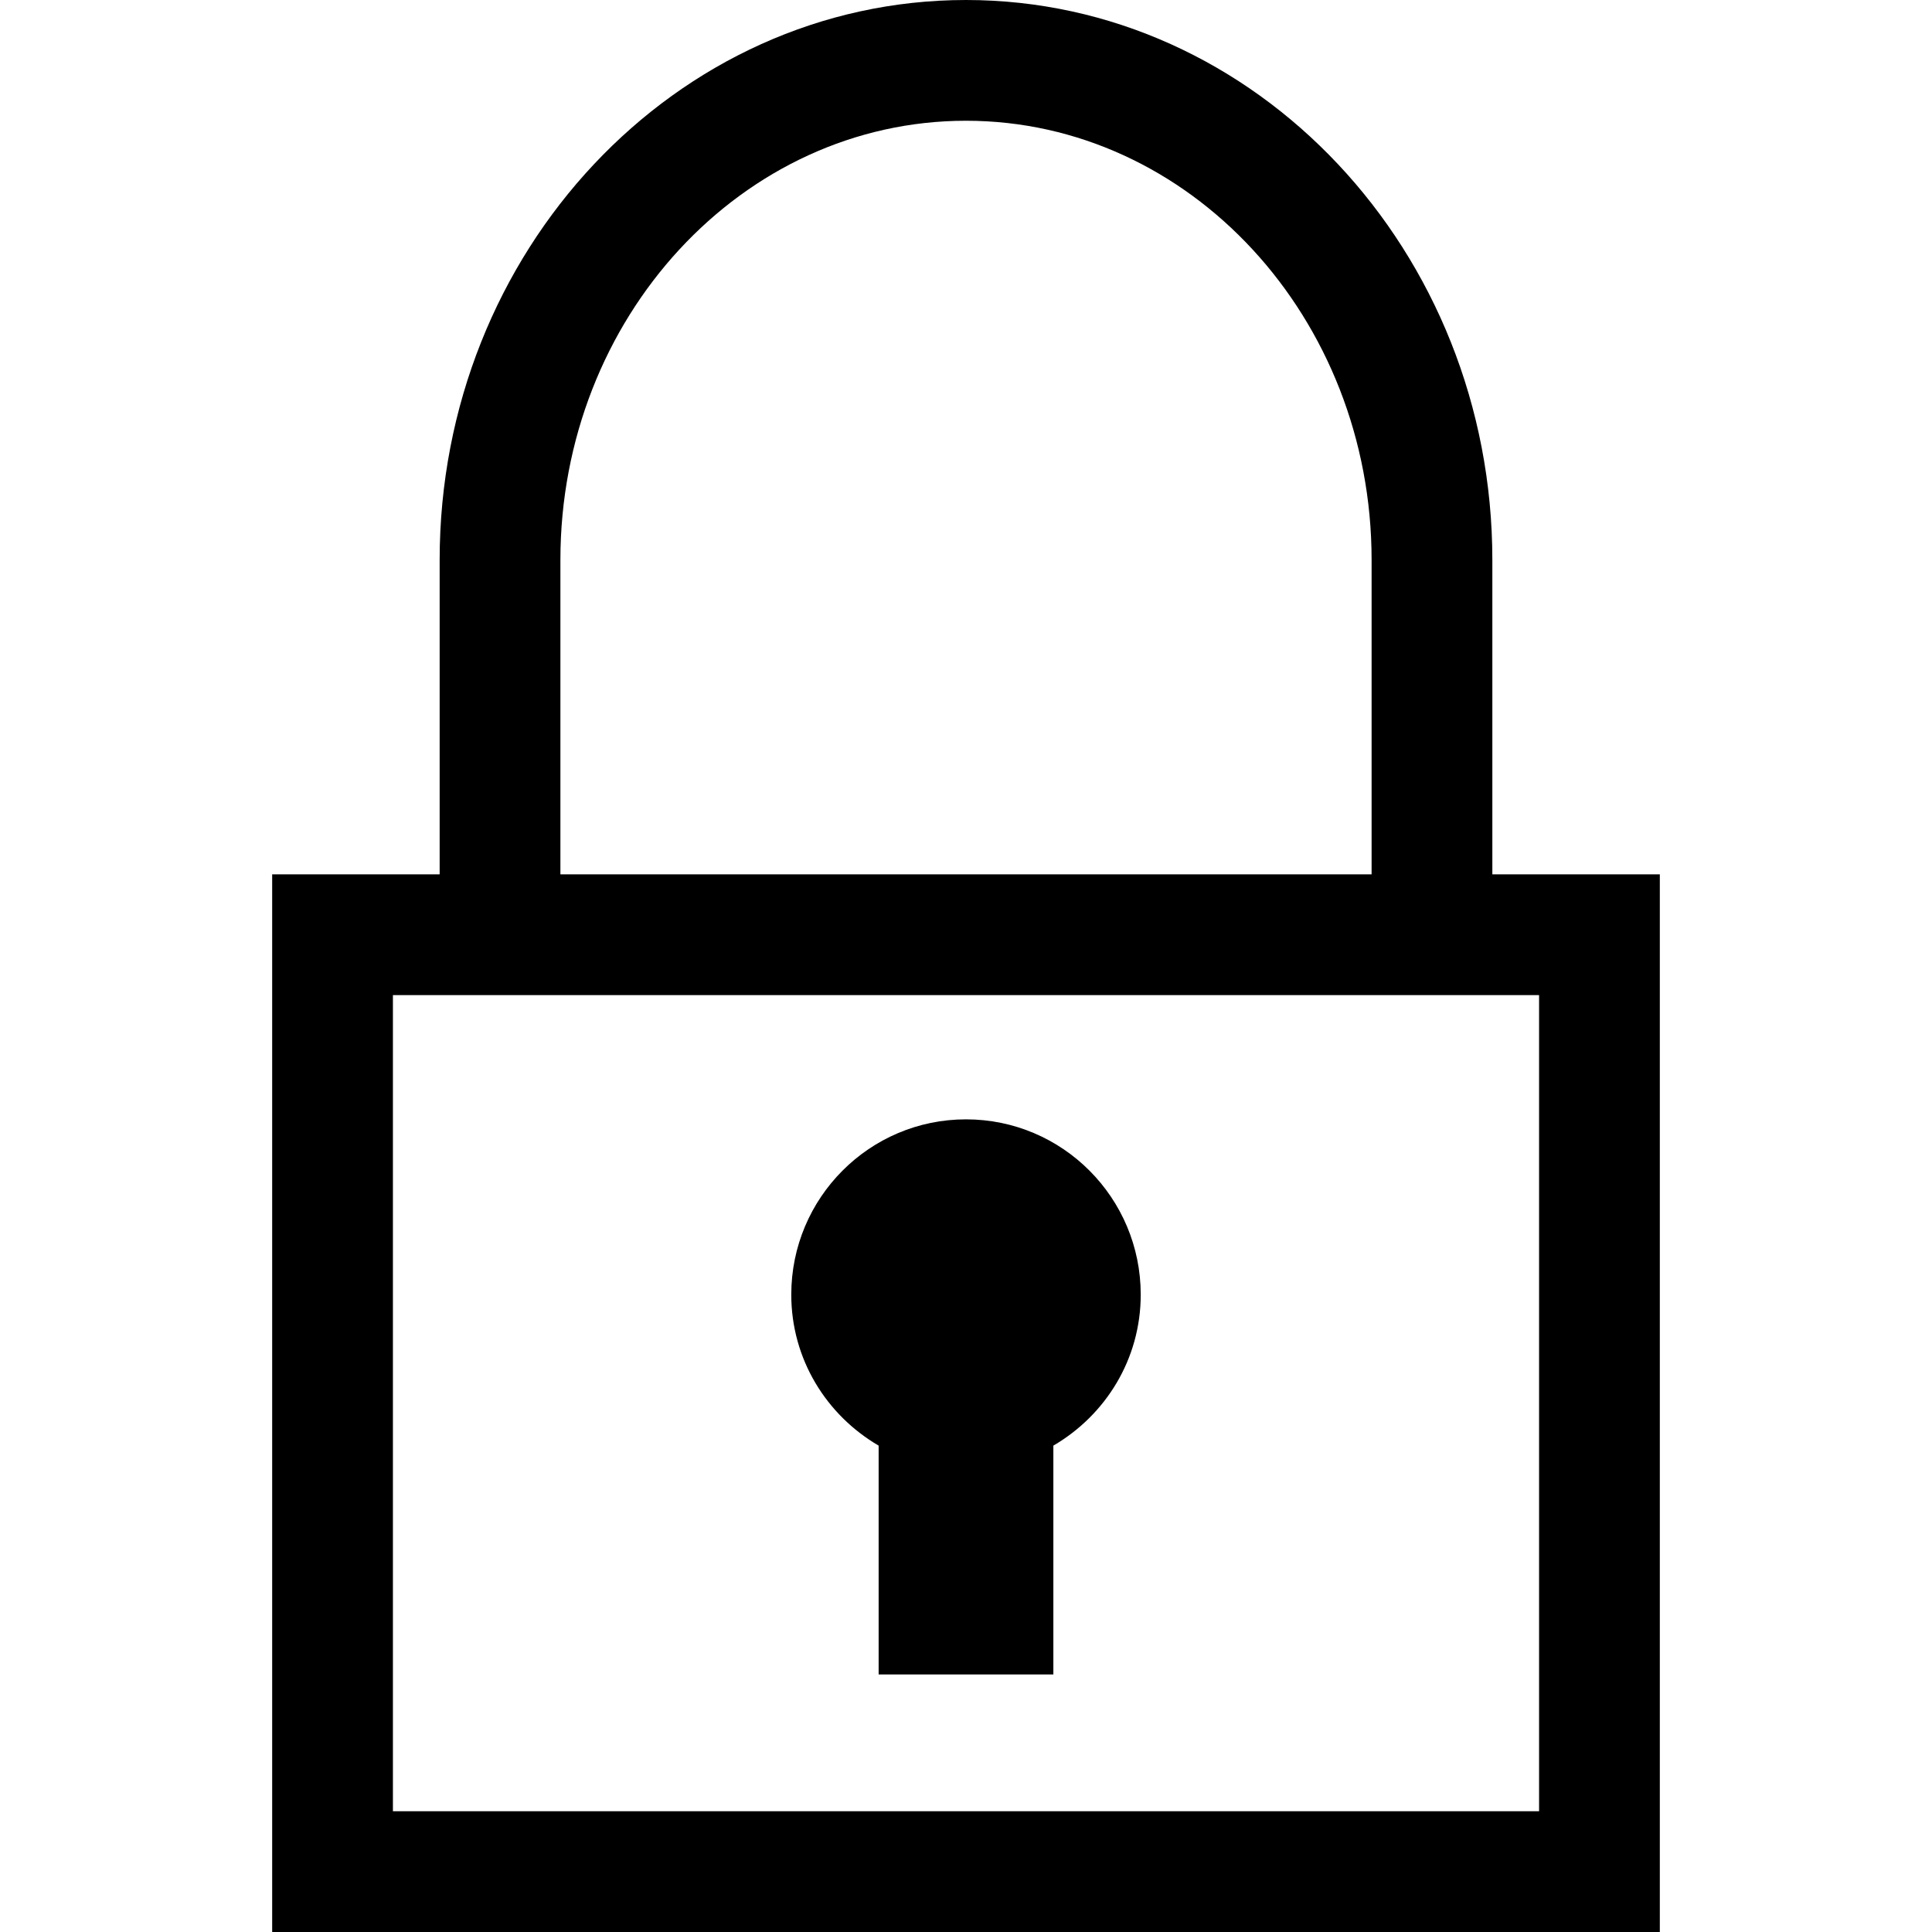
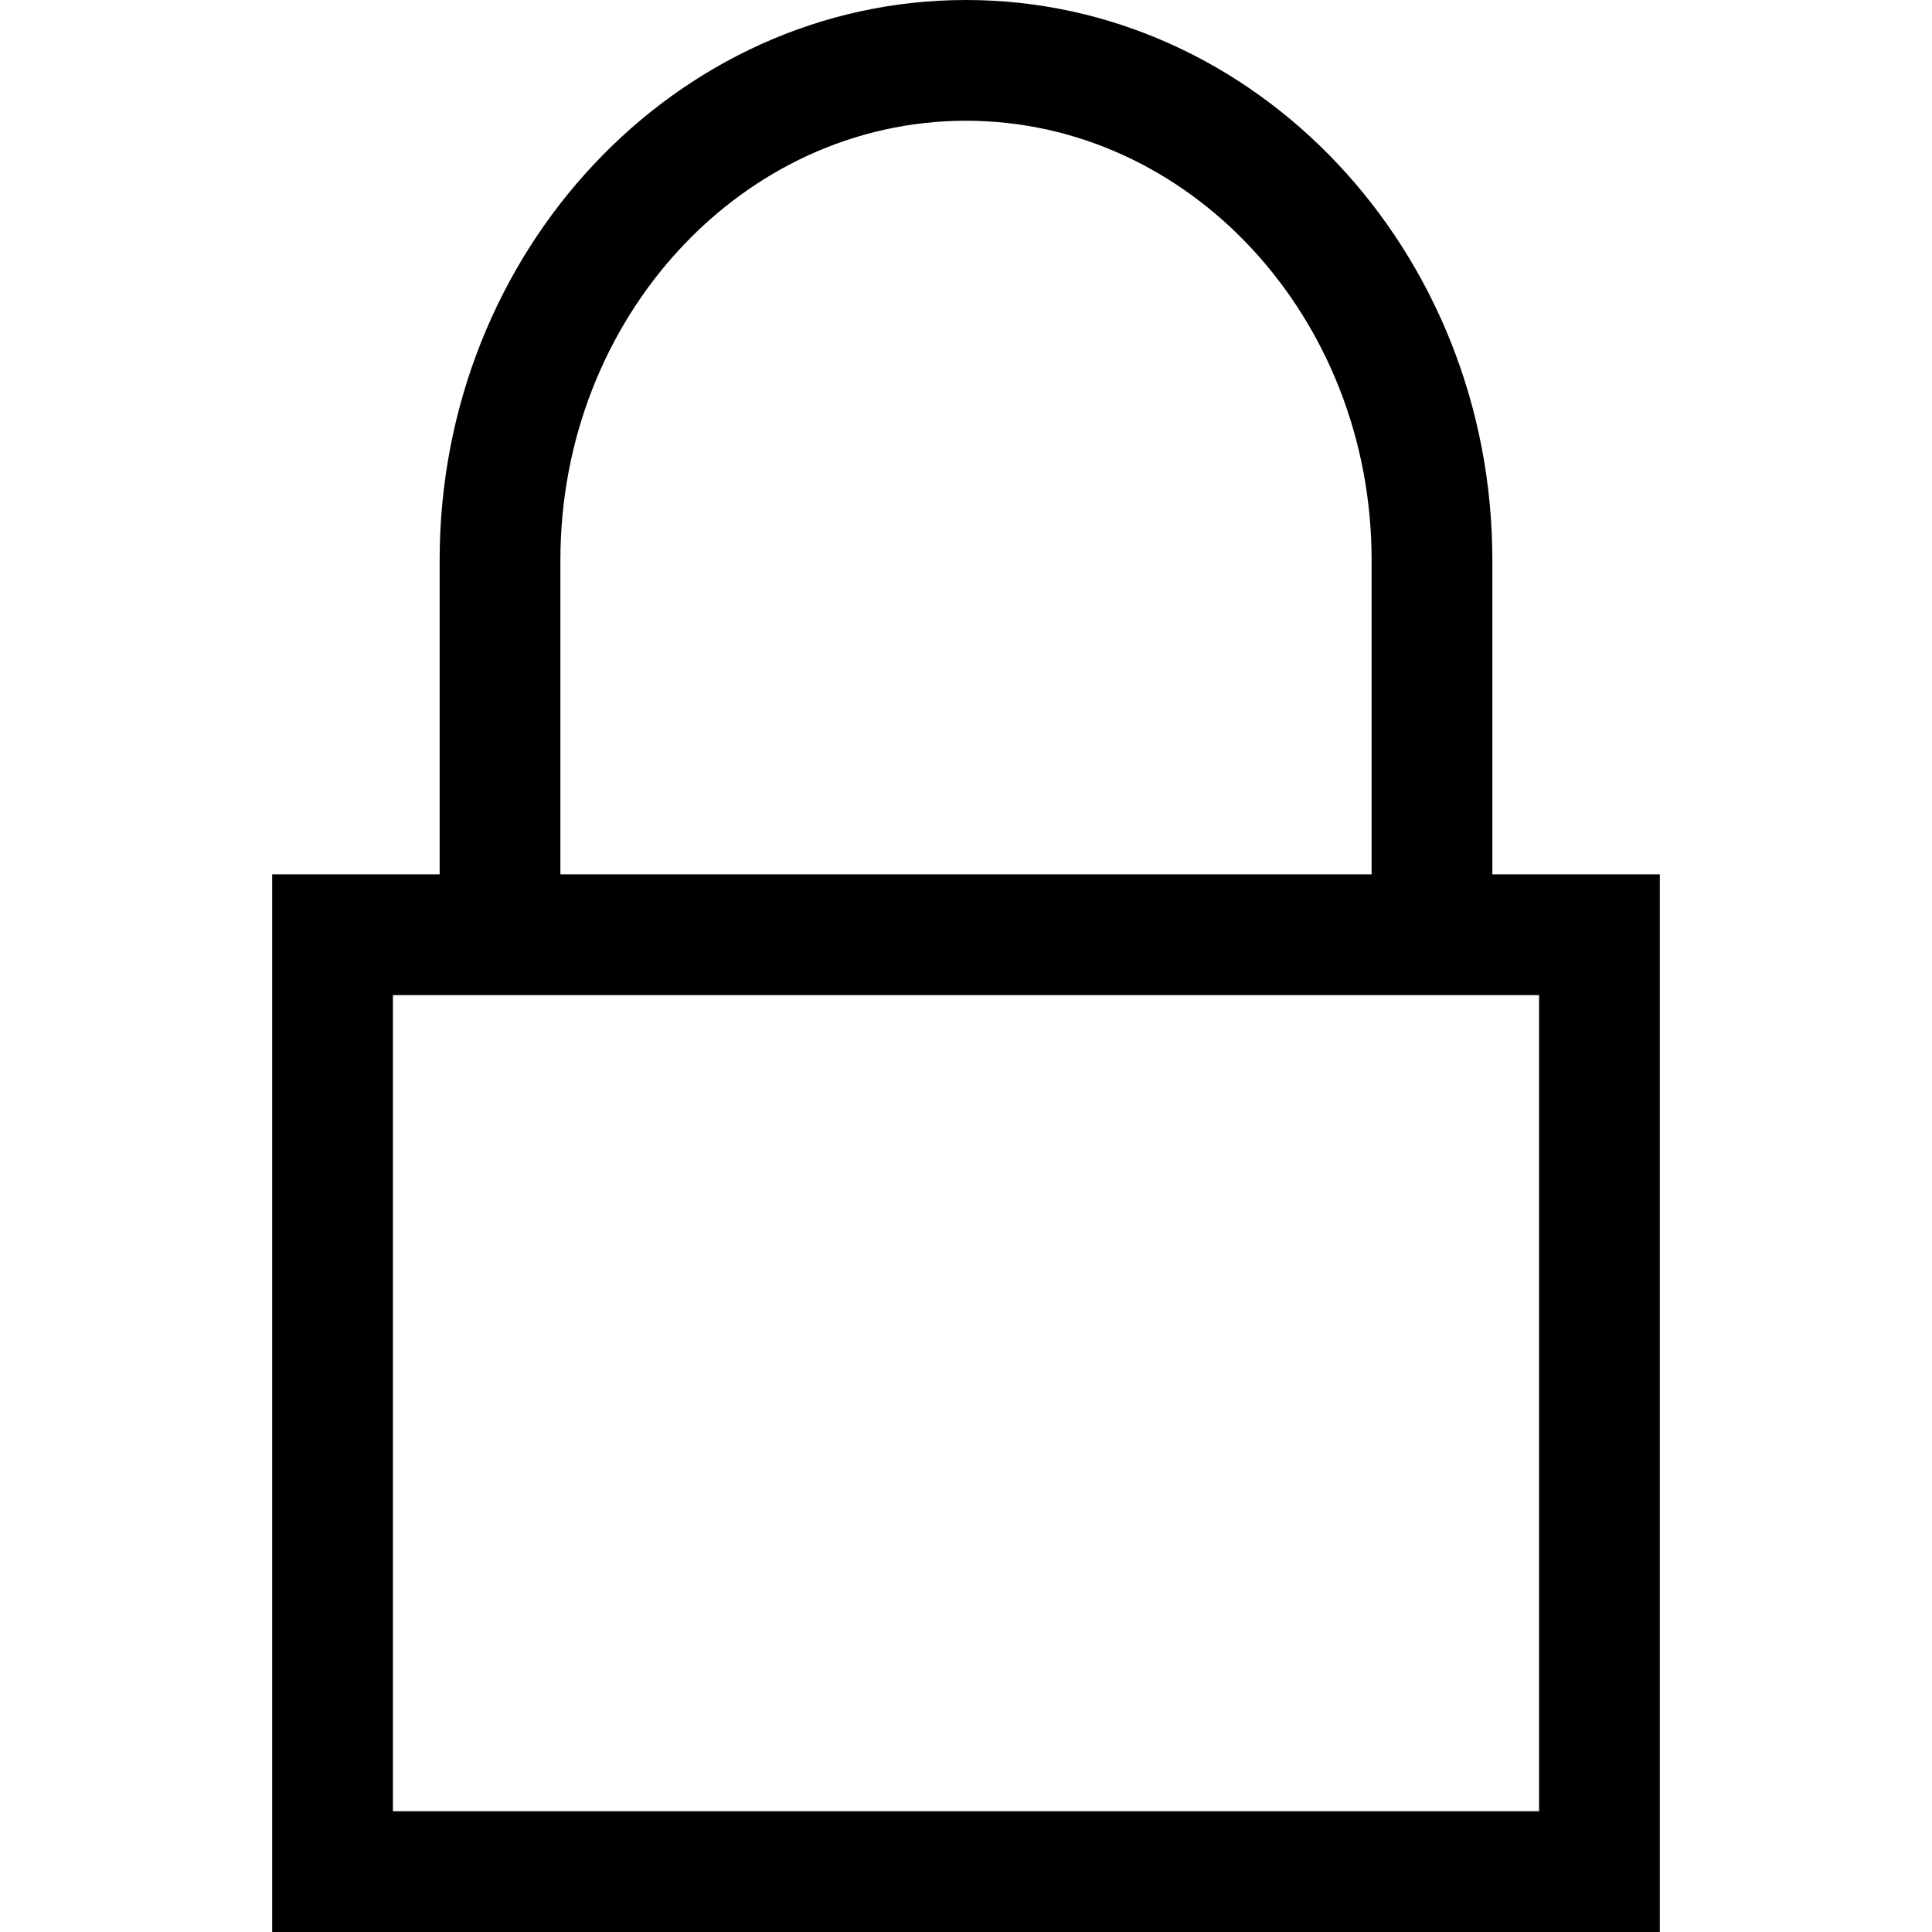
<svg xmlns="http://www.w3.org/2000/svg" fill="#000000" height="800px" width="800px" version="1.1" id="Capa_1" viewBox="0 0 490 490" xml:space="preserve">
  <g id="line_11_">
    <path d="M245,0c-73.607,0-133.494,63.715-133.494,142.023v79.732H69.029V490h351.942V221.756h-42.477v-79.732   C378.494,63.715,318.607,0,245,0z M142.131,142.023c0-61.418,46.137-111.398,102.869-111.398   c56.717,0,102.869,49.98,102.869,111.398v79.732H142.131V142.023z M390.346,459.375H99.654V252.381h290.692L390.346,459.375z" />
-     <path d="M222.843,366.642v58.034h44.314v-58.034c13.199-7.702,22.157-21.882,22.157-38.297c0-24.546-19.845-44.452-44.314-44.452   c-24.469,0-44.314,19.906-44.314,44.452C200.686,344.761,209.643,358.94,222.843,366.642z" />
  </g>
</svg>